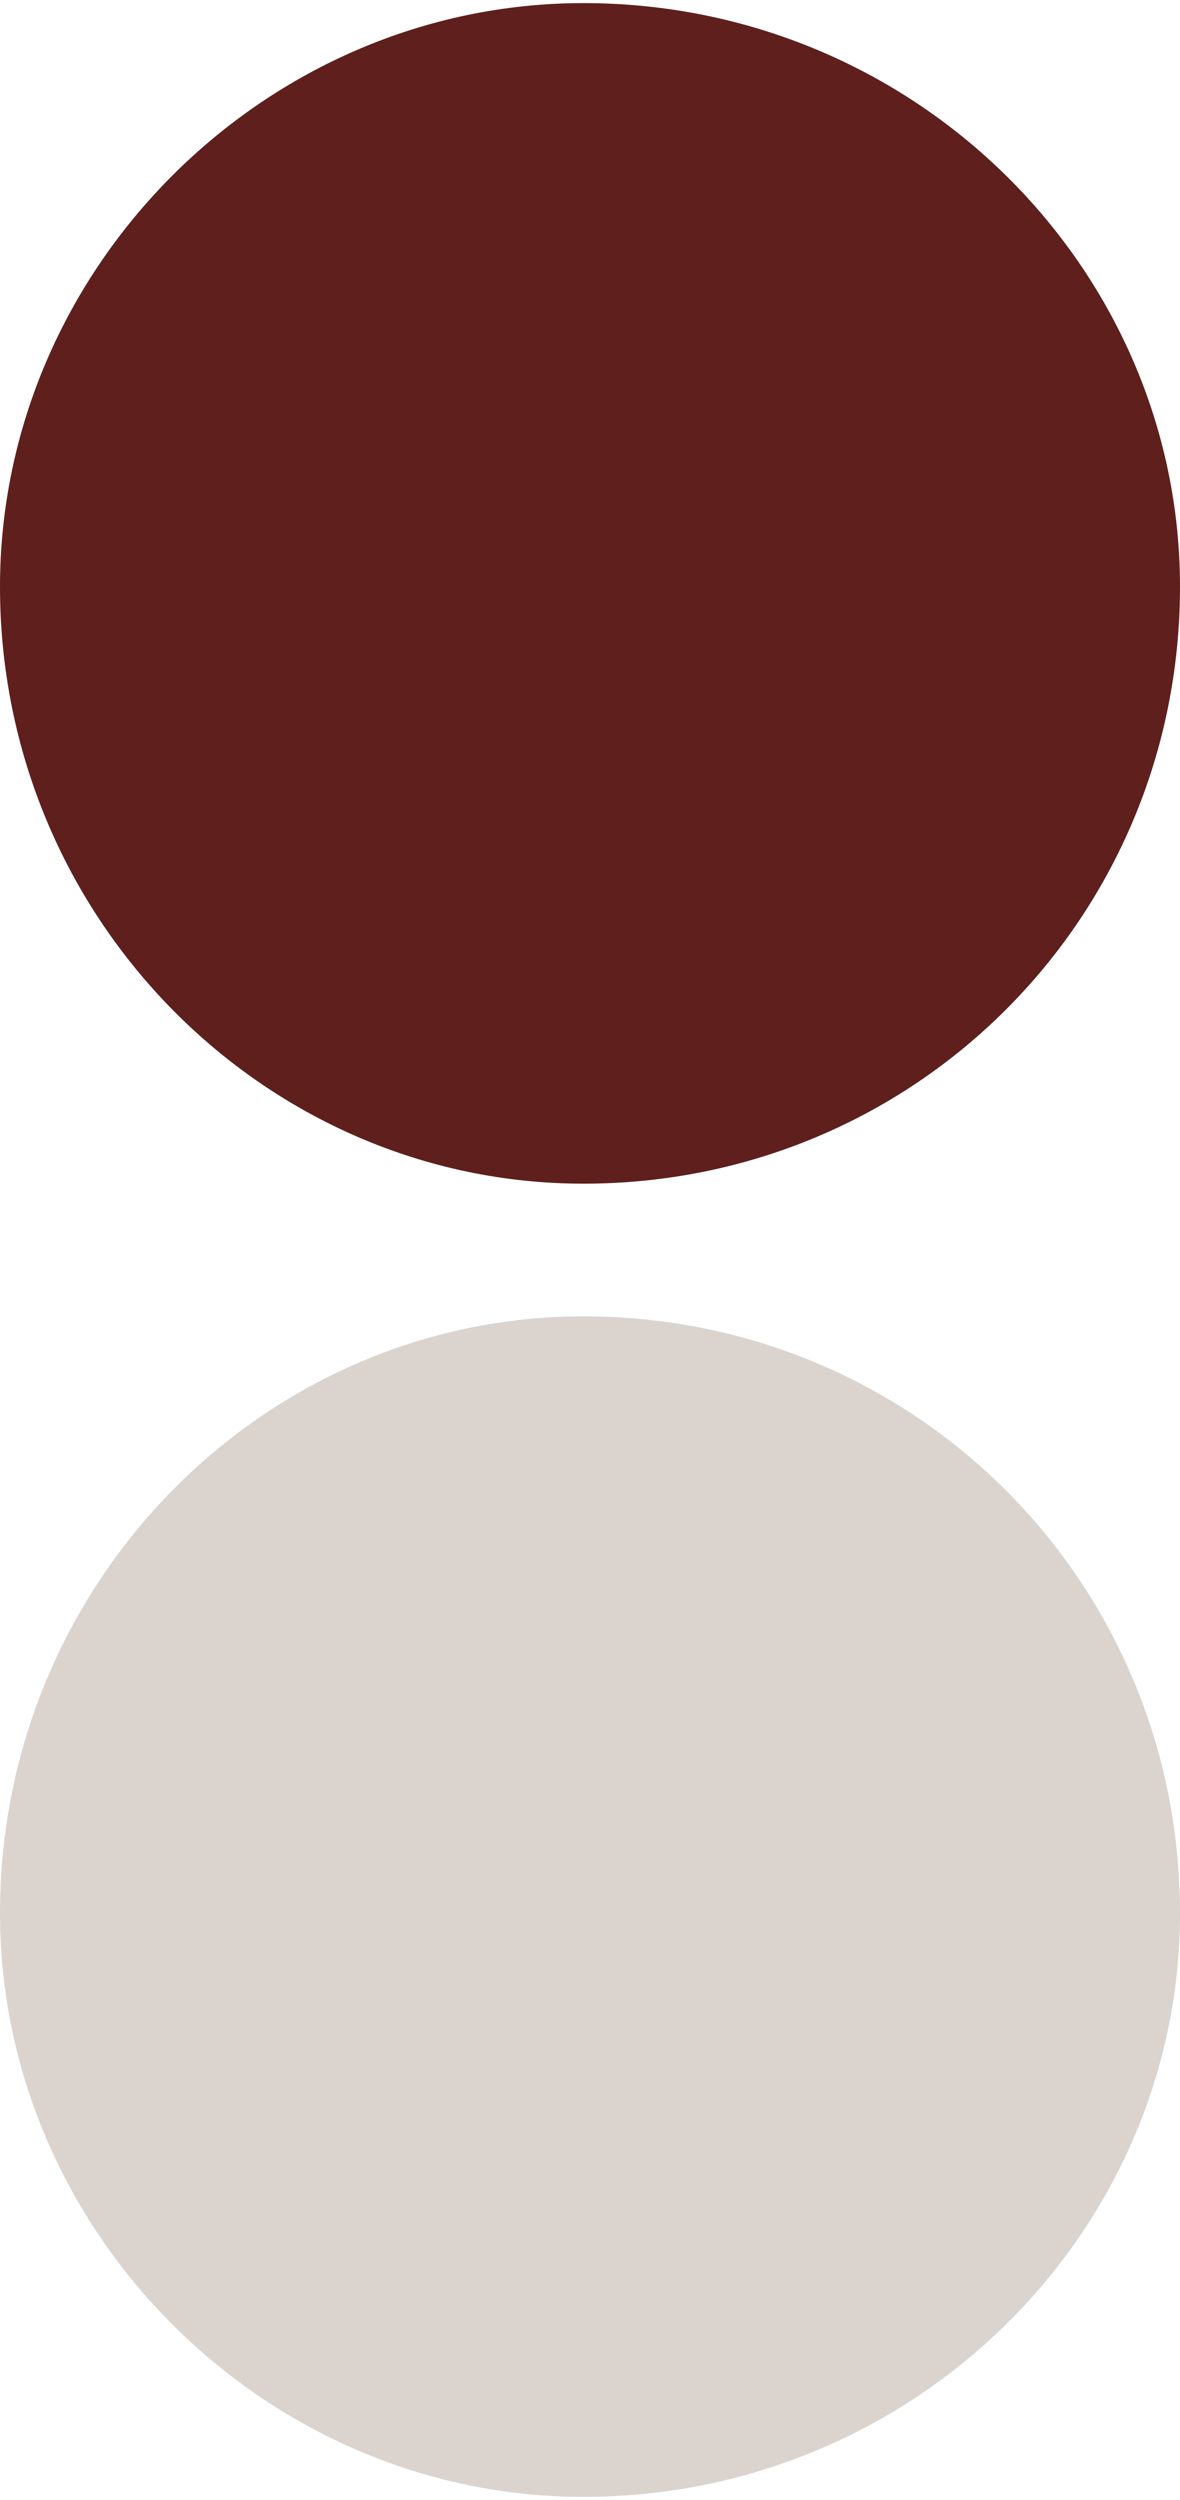
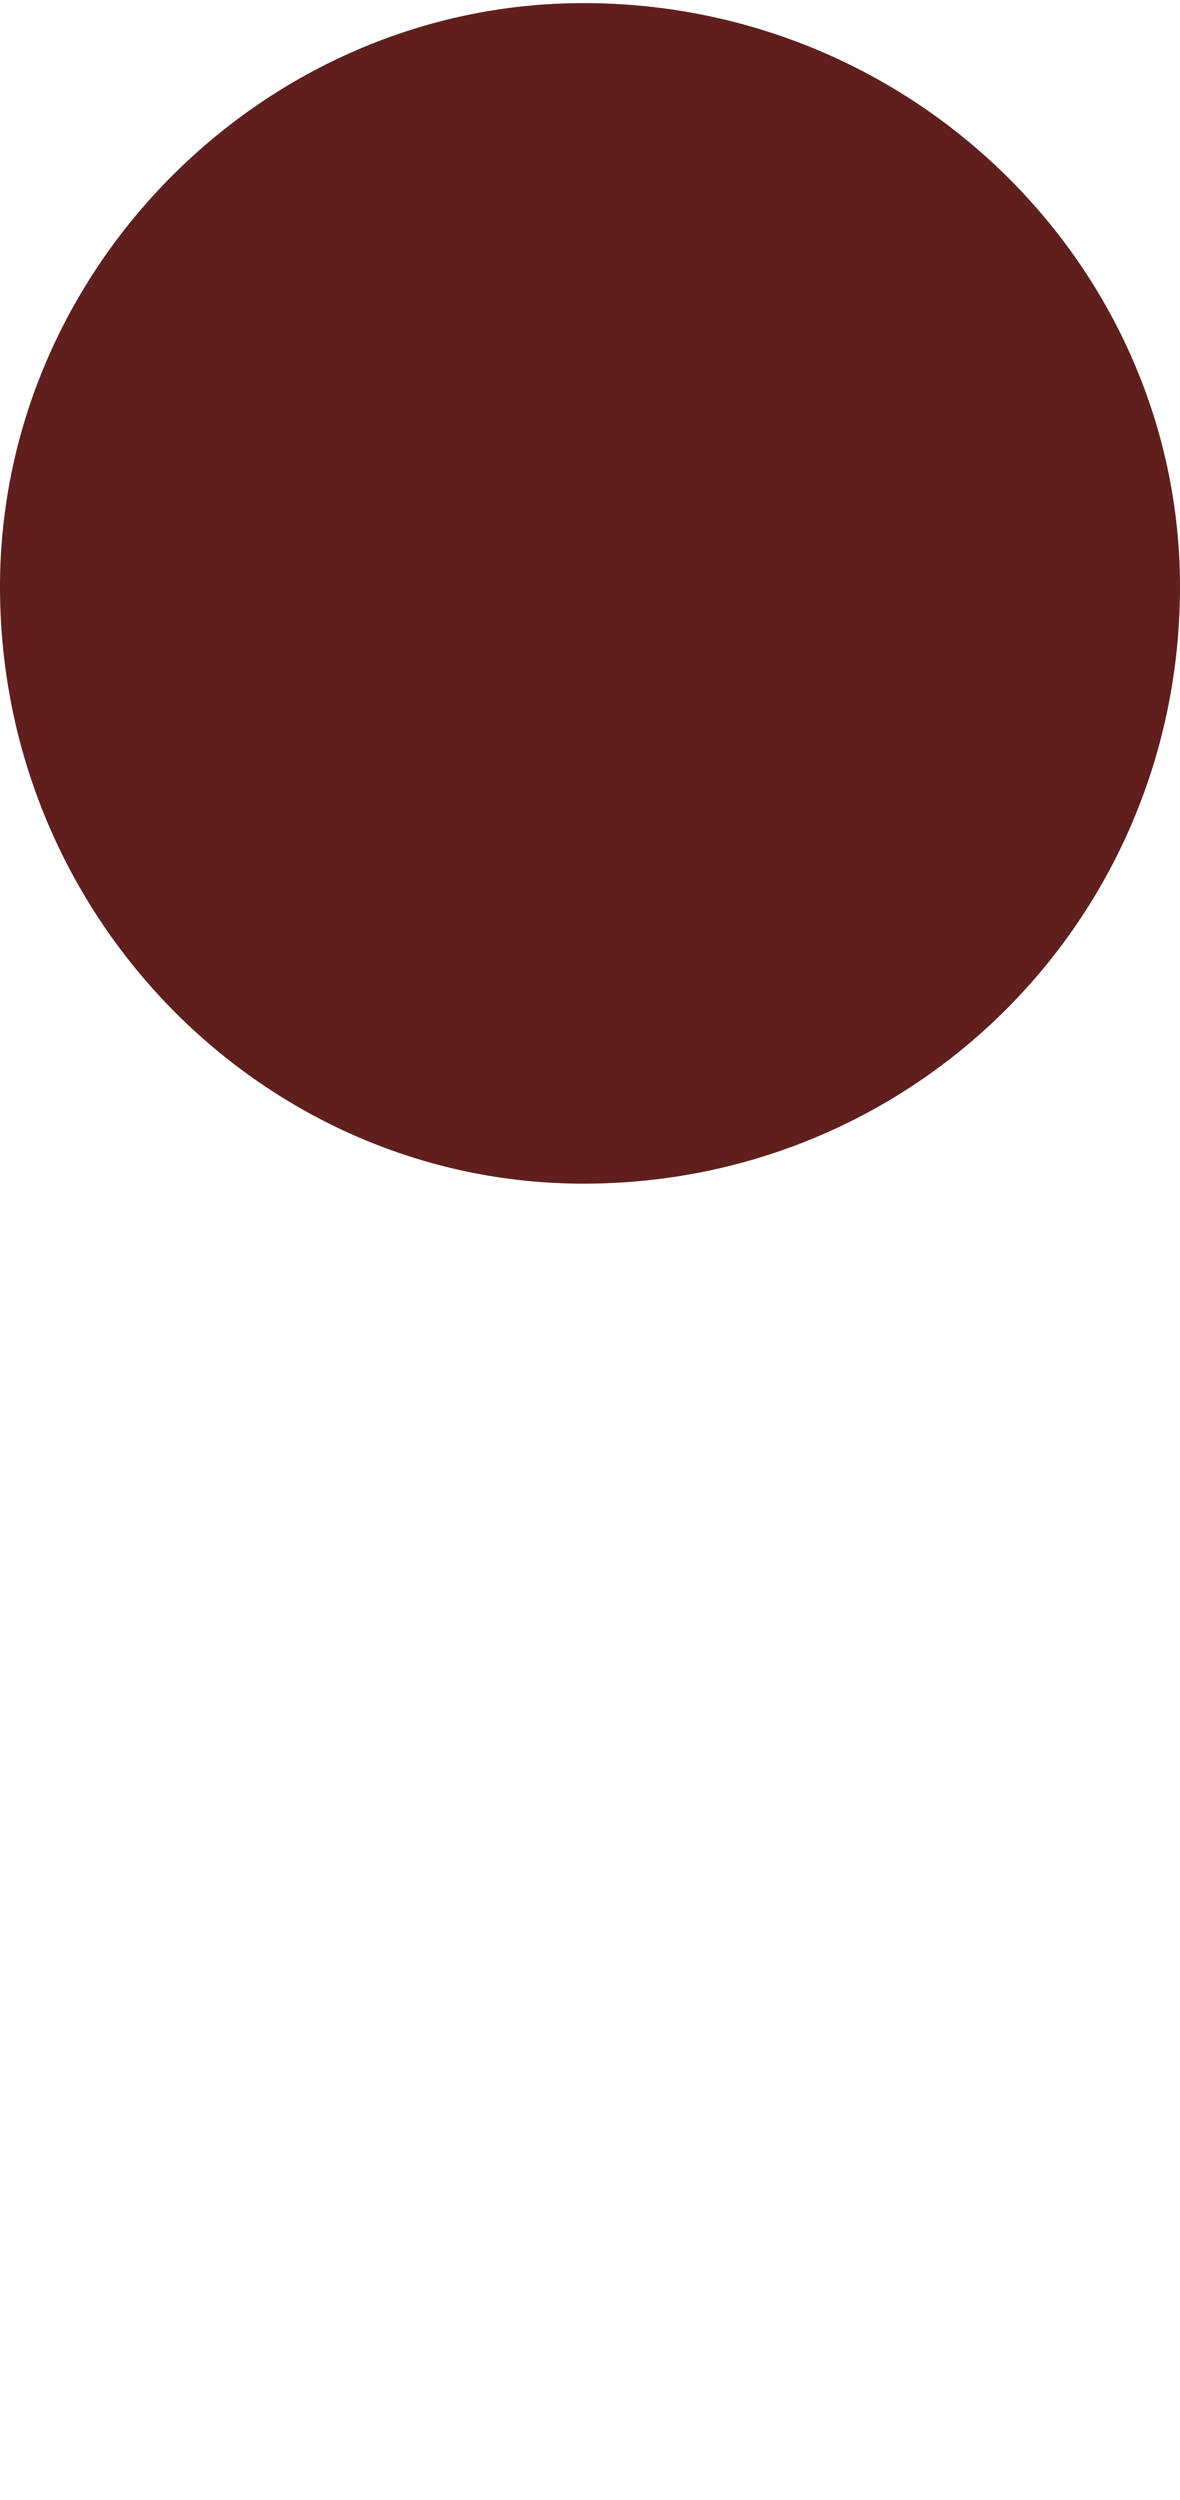
<svg xmlns="http://www.w3.org/2000/svg" xml:space="preserve" width="4.498mm" height="9.525mm" version="1.1" style="shape-rendering:geometricPrecision; text-rendering:geometricPrecision; image-rendering:optimizeQuality; fill-rule:evenodd; clip-rule:evenodd" viewBox="0 0 89 188">
  <defs>
    <style type="text/css">
   
    .fil0 {fill:#5E1F1D}
    .fil1 {fill:#DBD4CE}
   
  </style>
  </defs>
  <g id="Слой_x0020_1">
    <path class="fil0" d="M44 89c-24,0 -44,-20 -44,-45 0,-24 20,-44 44,-44 25,0 45,20 45,44 0,25 -20,45 -45,45z" />
-     <path class="fil1" d="M89 144c0,-25 -20,-45 -45,-45 -24,0 -44,20 -44,45 0,24 20,44 44,44 25,0 45,-20 45,-44z" />
  </g>
</svg>